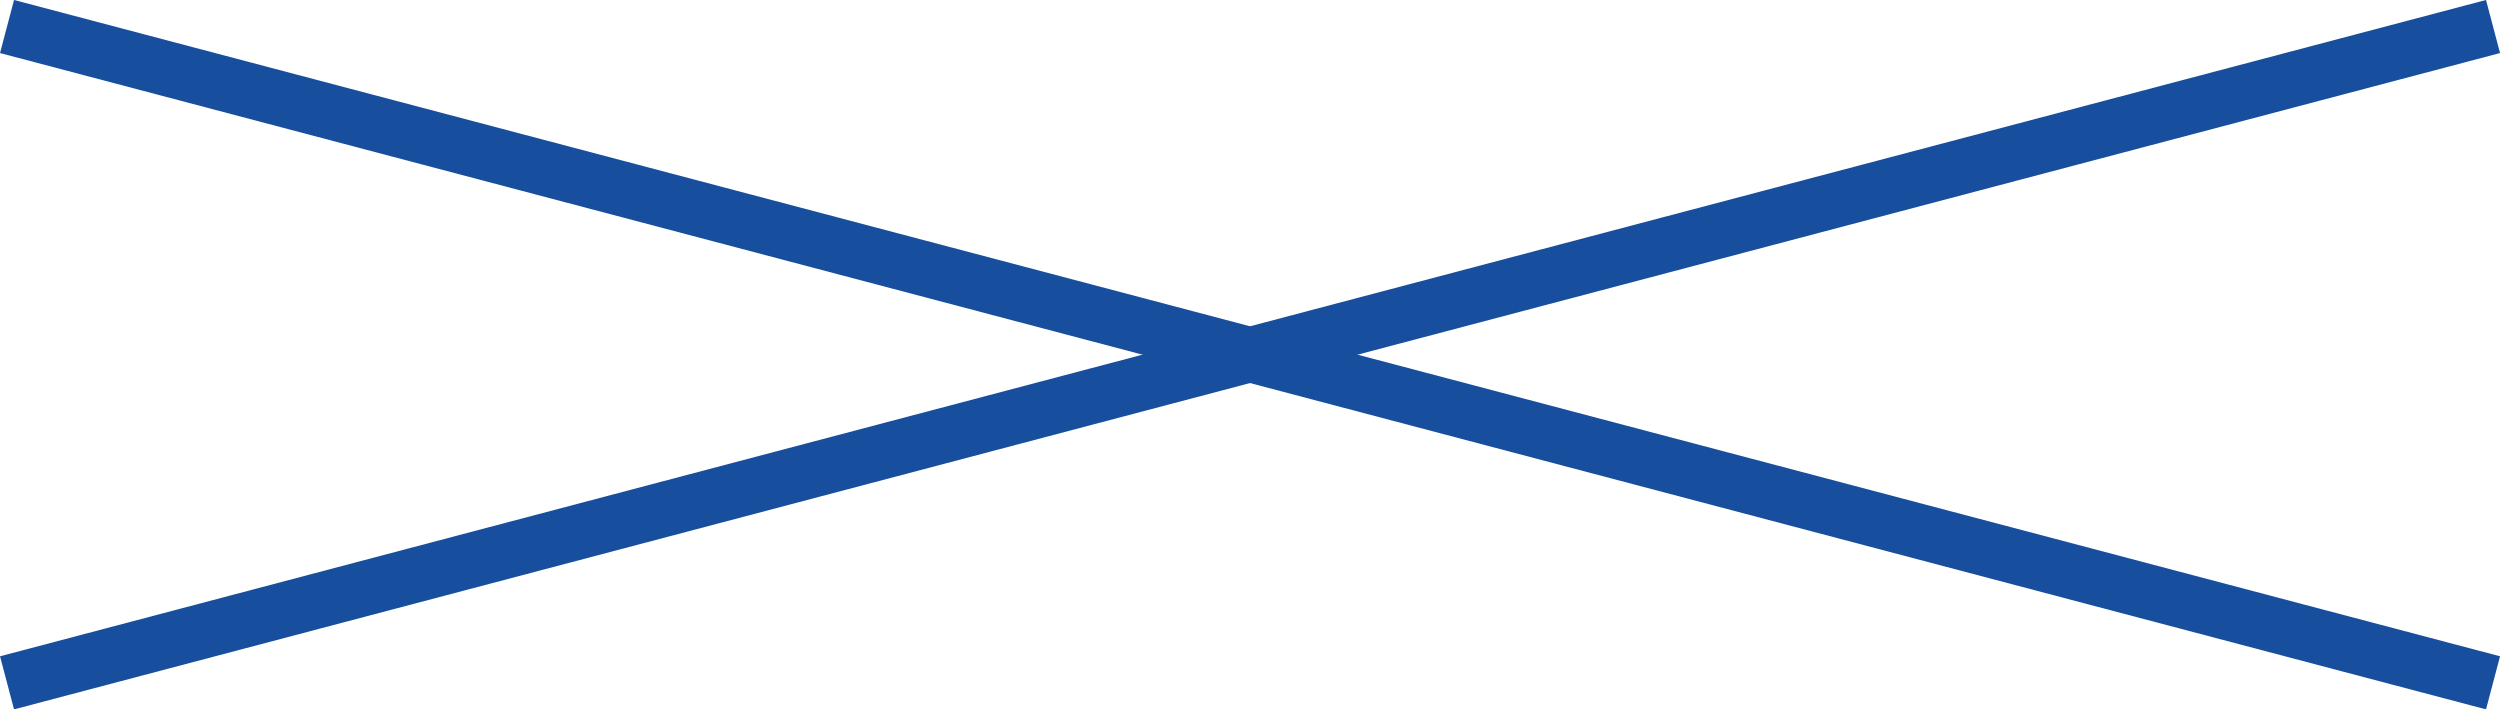
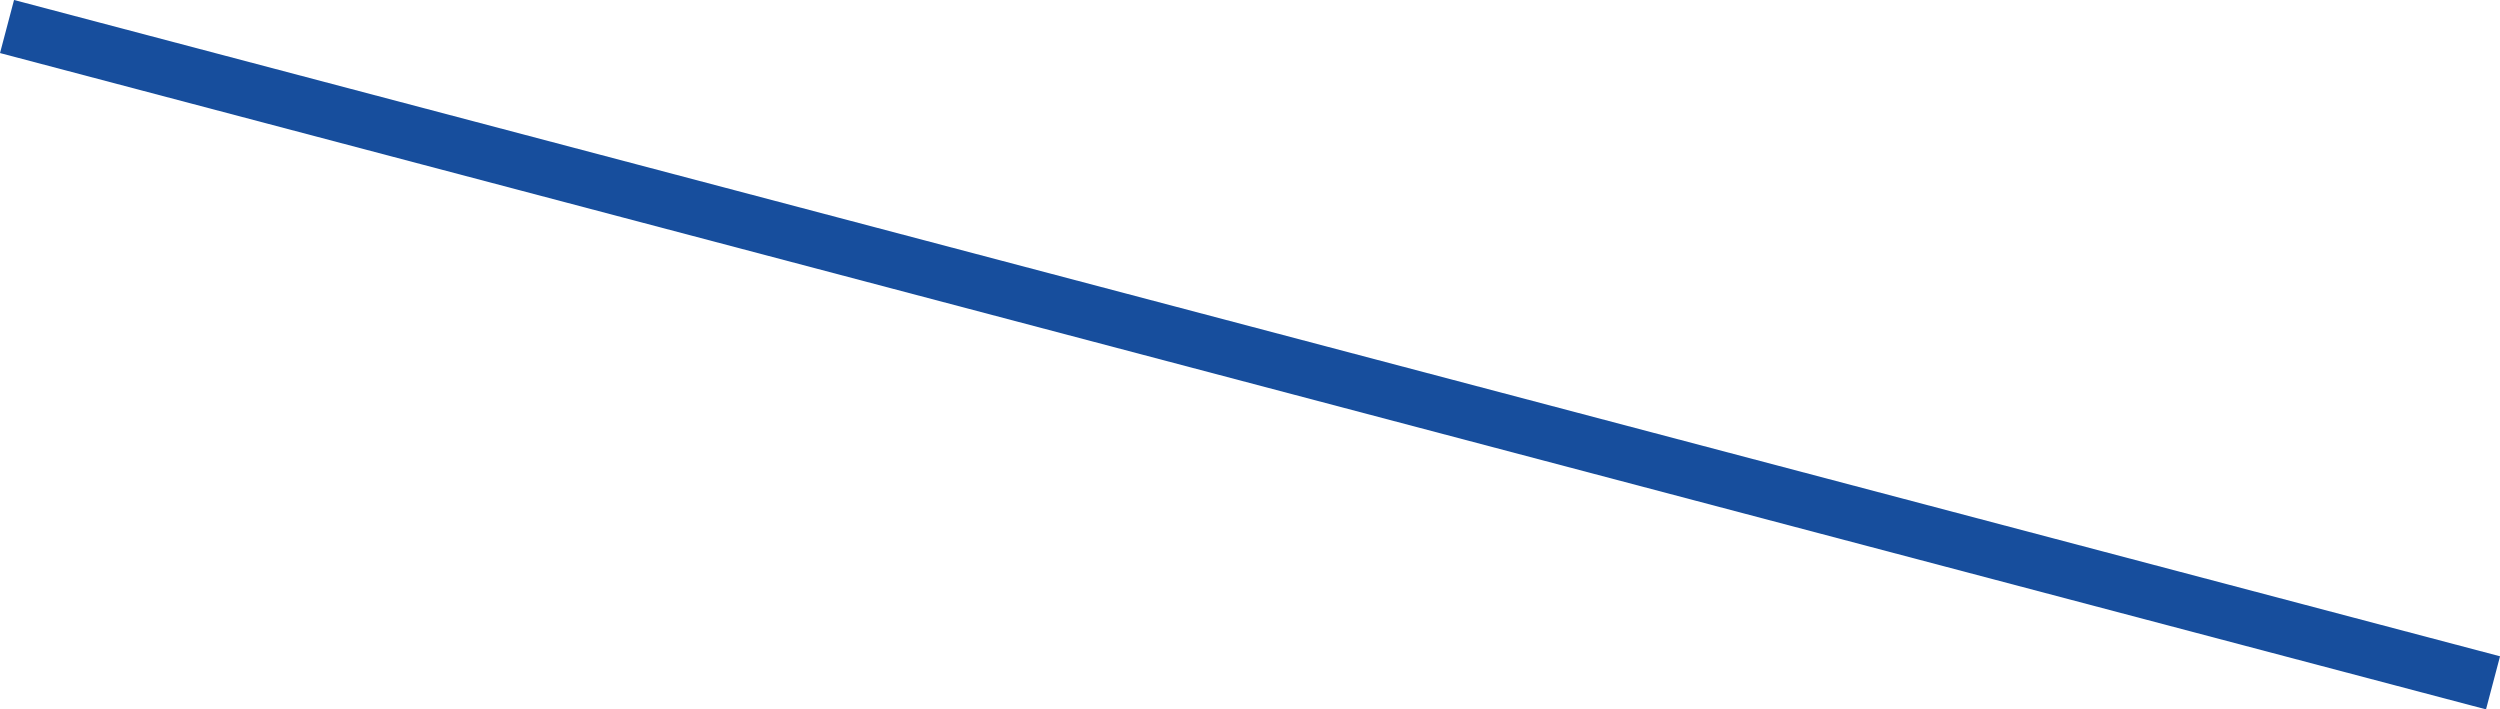
<svg xmlns="http://www.w3.org/2000/svg" width="45.542" height="12.923" viewBox="0 0 45.542 12.923">
  <g id="グループ_20191" data-name="グループ 20191" transform="translate(-1065.512 -1065.517)">
-     <path id="パス_38028" data-name="パス 38028" d="M.256,11.956,34.221,2.989,45.543,0" transform="translate(1065.384 1066)" fill="#174e9d" stroke="#174e9d" stroke-width="1" />
    <path id="パス_38029" data-name="パス 38029" d="M45.543,11.956,11.578,2.989.256,0" transform="translate(1065.384 1066)" fill="#174e9d" stroke="#174e9d" stroke-width="1" />
  </g>
</svg>